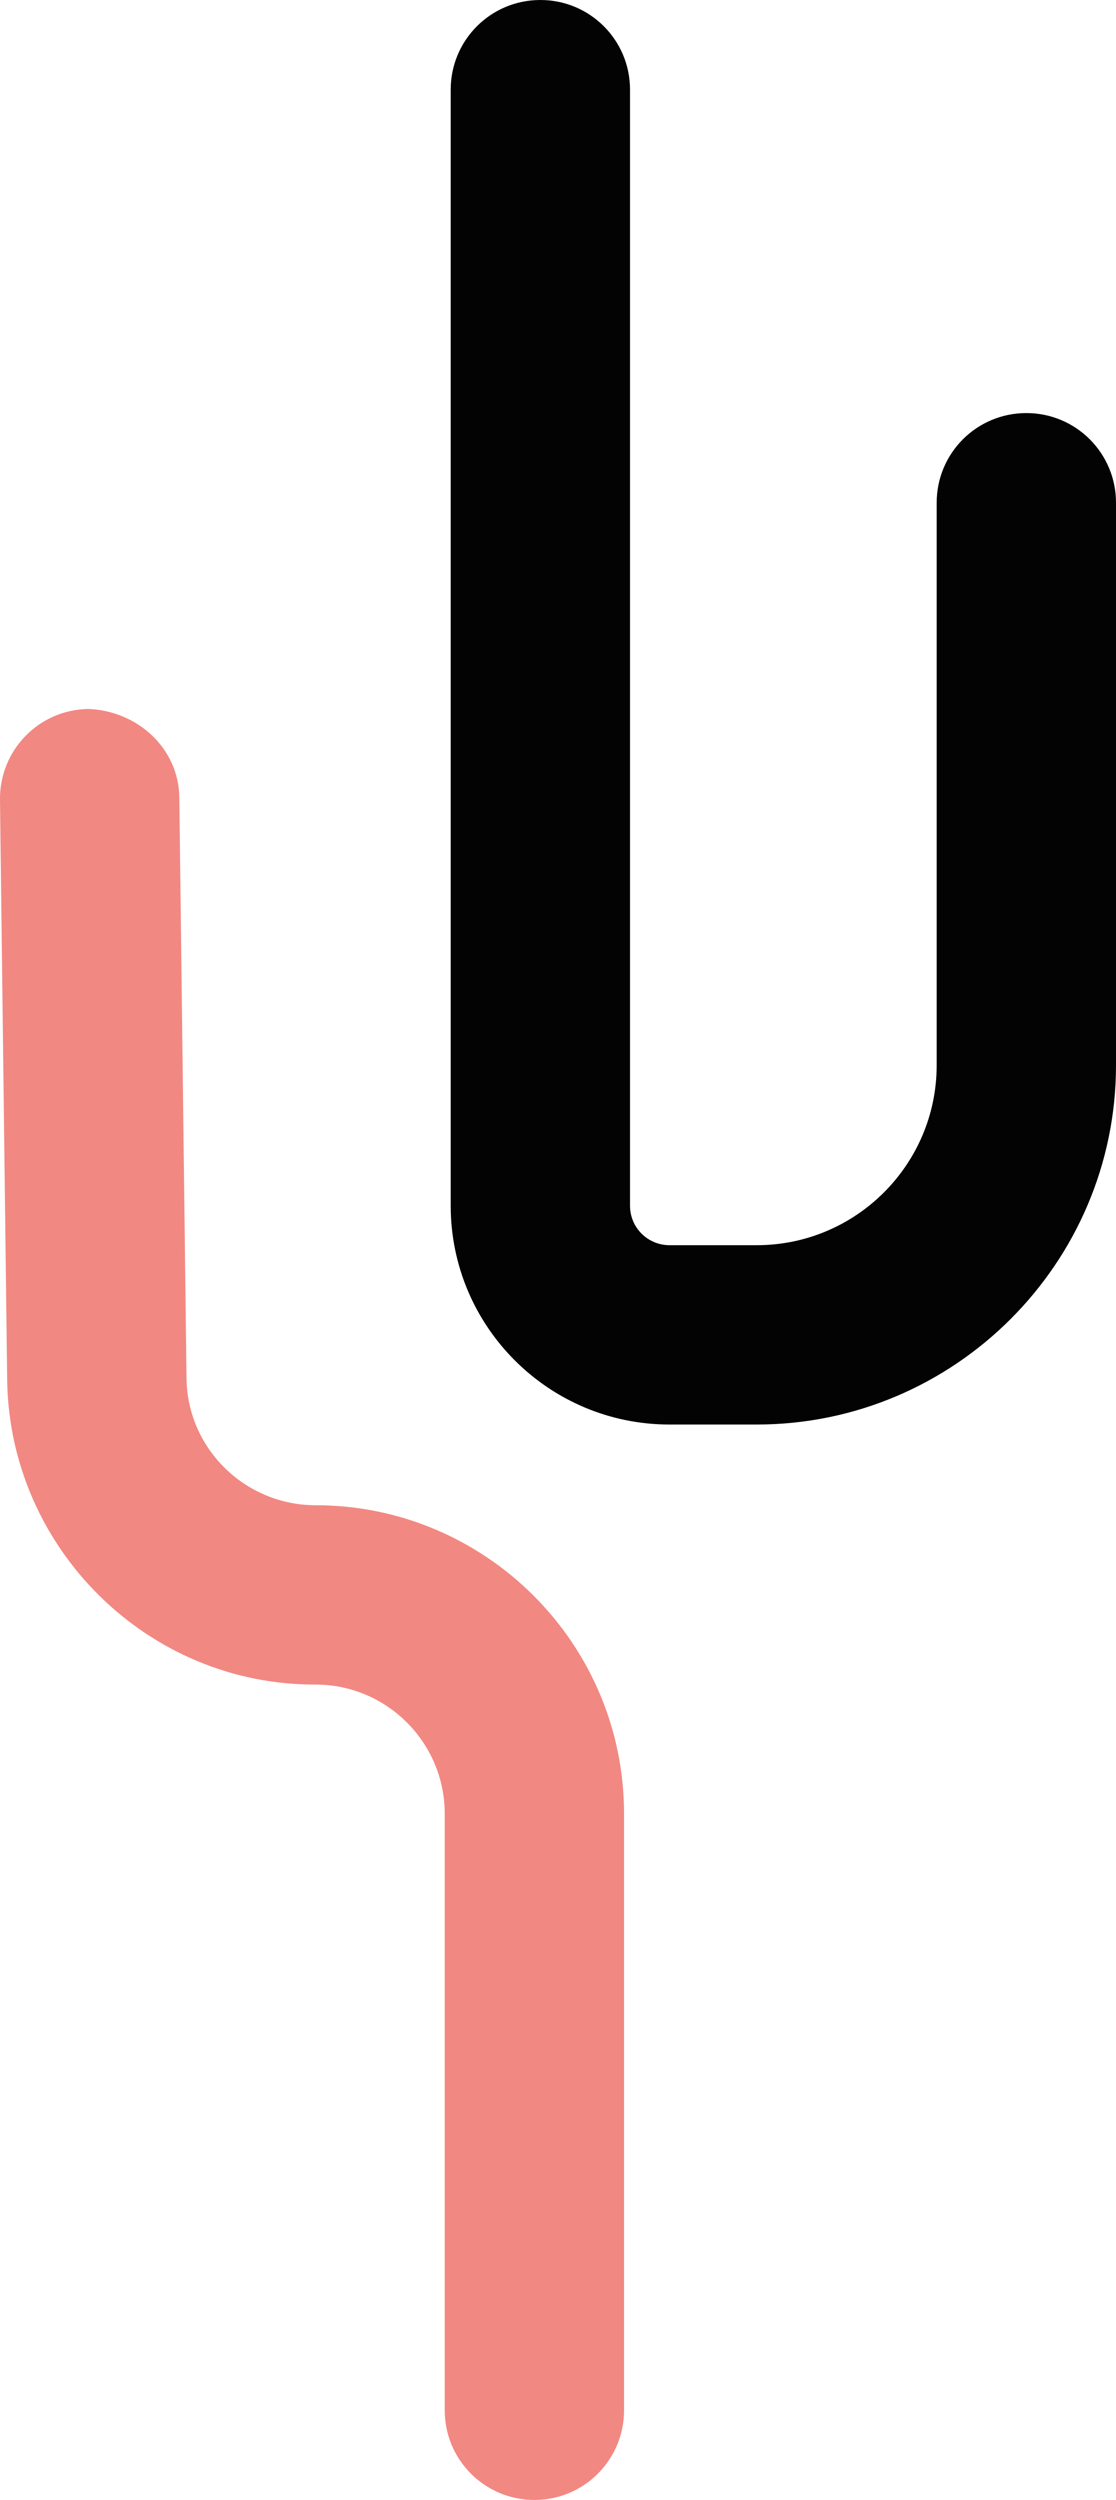
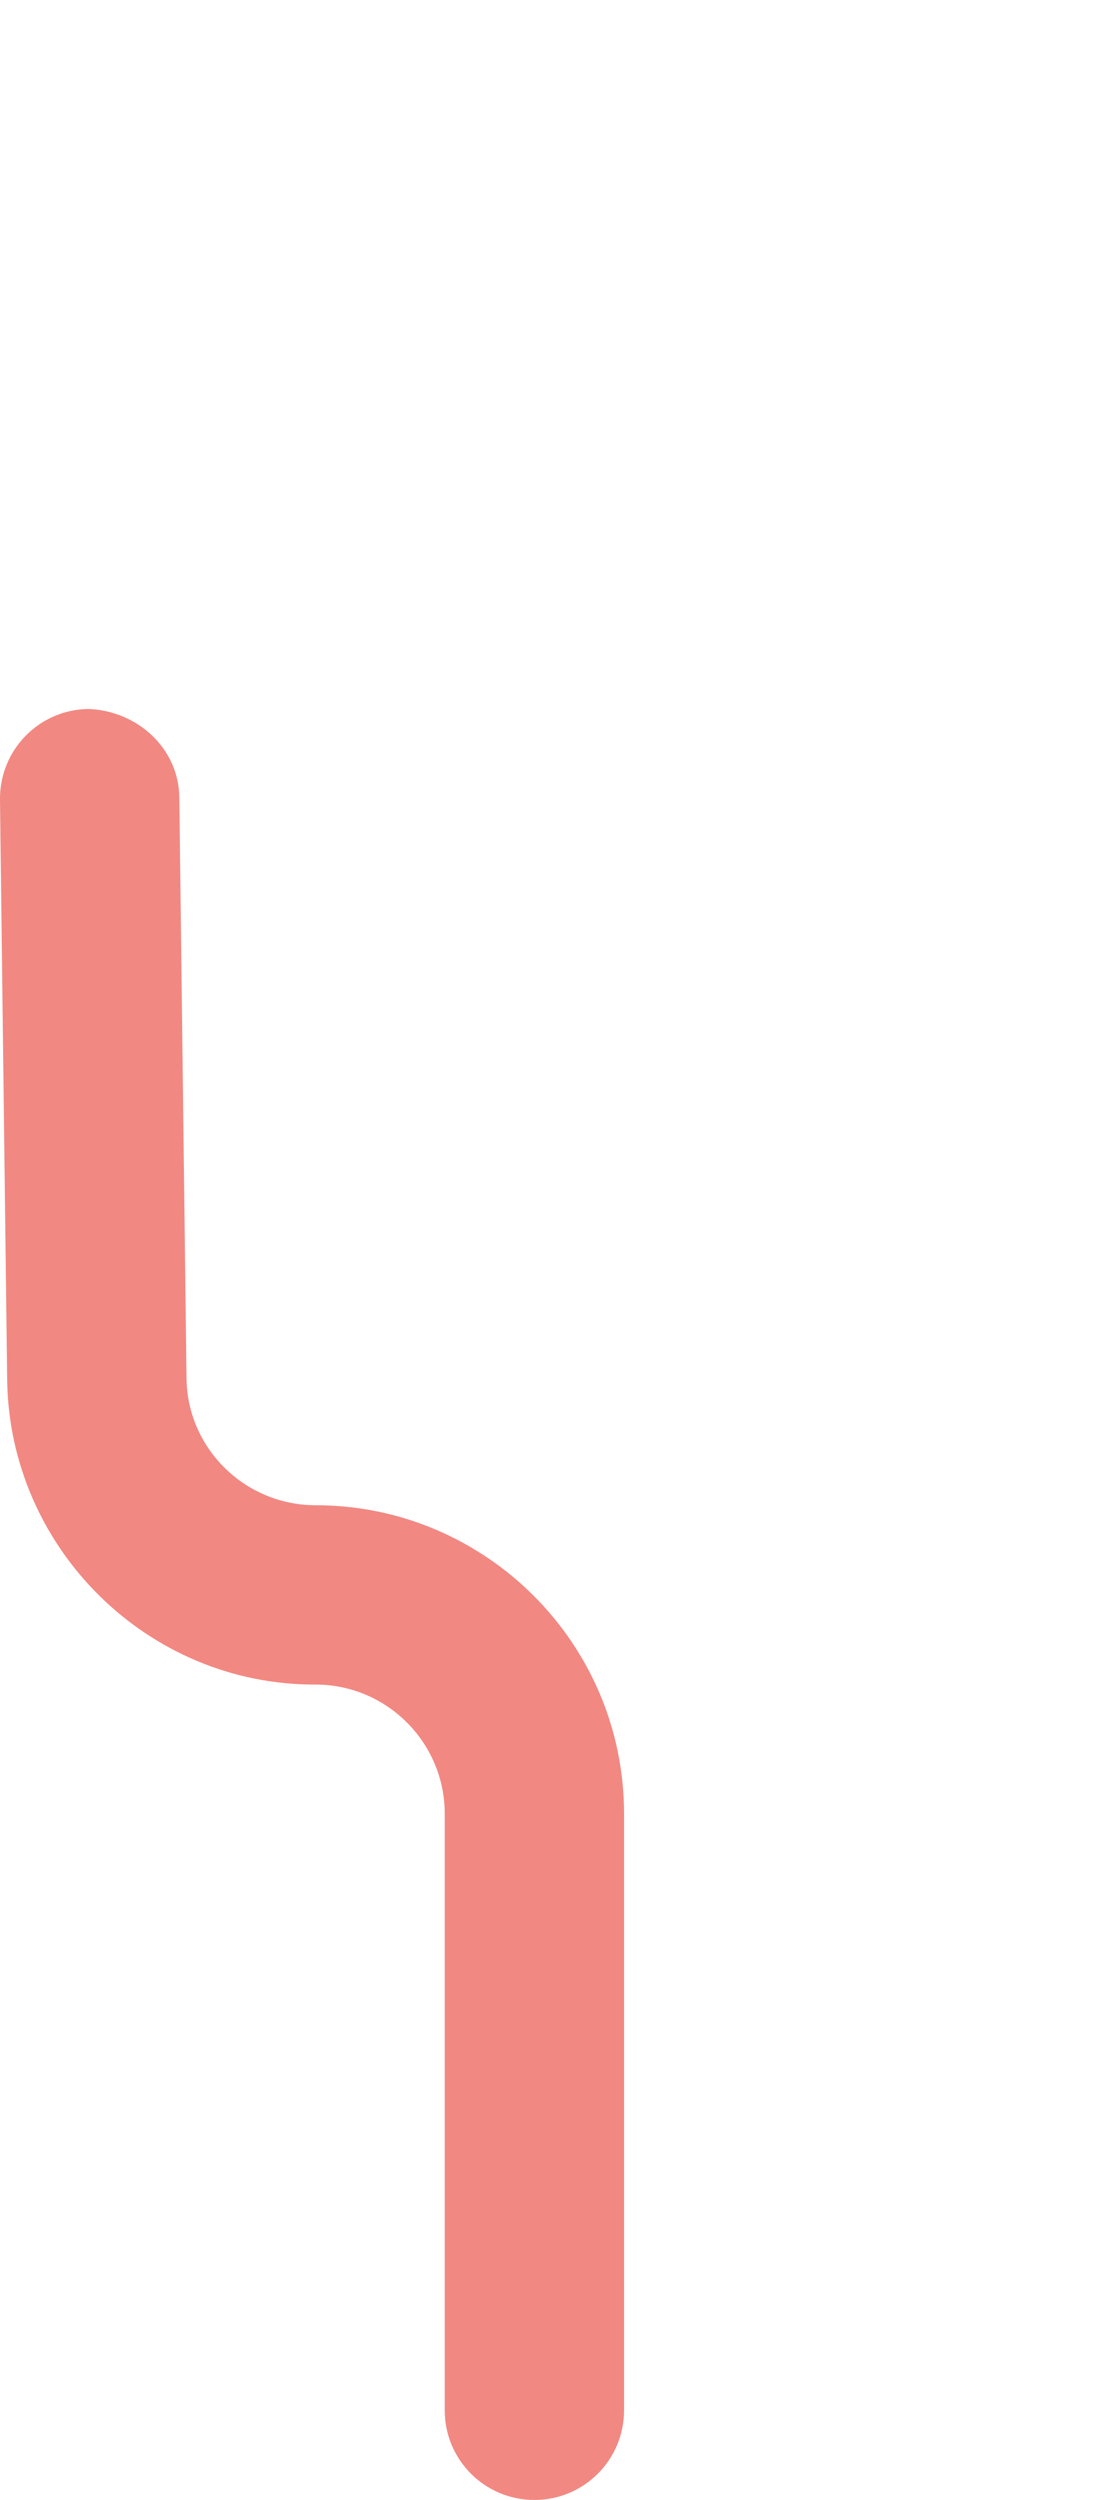
<svg xmlns="http://www.w3.org/2000/svg" id="Layer_2" data-name="Layer 2" viewBox="0 0 18.67 41.82">
  <defs>
    <style>      .cls-1 {        fill: #030303;      }      .cls-2 {        fill: #f28882;      }    </style>
  </defs>
  <g id="Layer_1-2" data-name="Layer 1">
    <g>
-       <path class="cls-1" d="M12.66,23.83h-1.46c-2.02,0-3.66-1.64-3.66-3.66V1.5c0-.83.67-1.5,1.5-1.5s1.5.67,1.5,1.5v18.67c0,.37.3.66.66.66h1.46c1.66,0,3.01-1.35,3.01-3.01v-9.41c0-.83.67-1.5,1.5-1.5s1.5.67,1.5,1.5v9.41c0,3.31-2.7,6.01-6.01,6.01Z" />
      <path class="cls-2" d="M8.94,41.82c-.83,0-1.5-.67-1.5-1.5v-9.98c0-1.19-.97-2.16-2.16-2.16C2.47,28.19.16,25.9.12,23.09L0,13.38c-.01-.83.65-1.51,1.48-1.52.81.03,1.51.65,1.52,1.48l.12,9.71c.01,1.18.98,2.13,2.16,2.13,2.84,0,5.16,2.31,5.16,5.16v9.98c0,.83-.67,1.5-1.5,1.5Z" />
    </g>
  </g>
</svg>